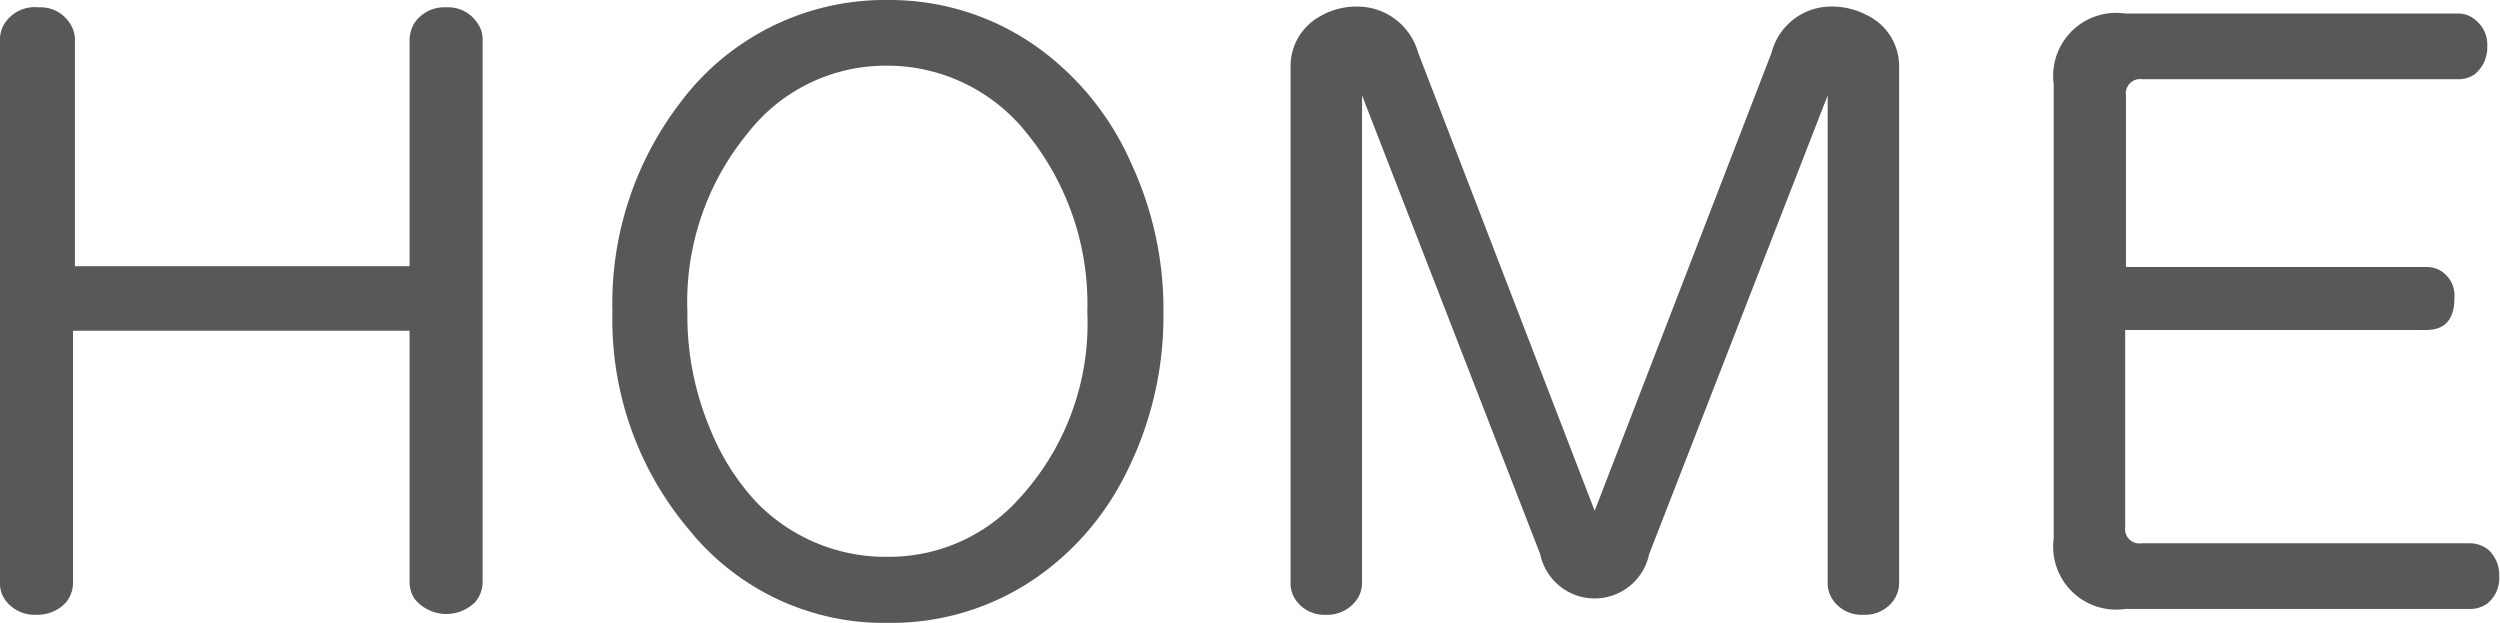
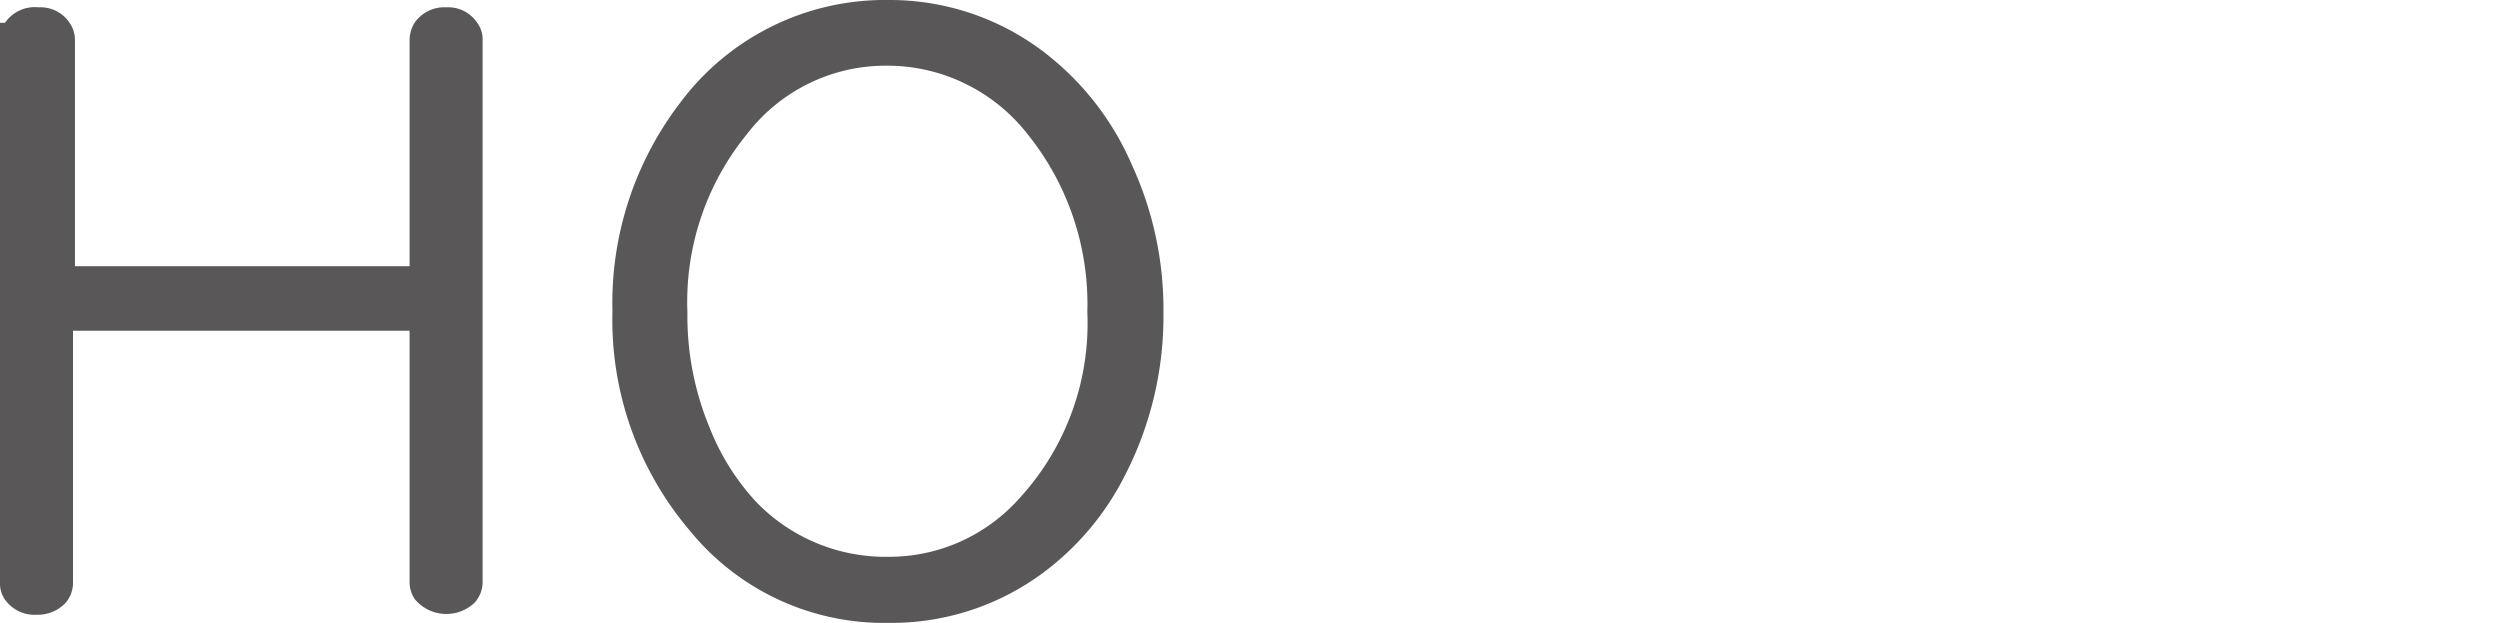
<svg xmlns="http://www.w3.org/2000/svg" viewBox="0 0 64.7 16.12">
  <defs>
    <style>.cls-1{fill:#595757;}</style>
  </defs>
  <title>menu1</title>
  <g id="Layer_2" data-name="Layer 2">
    <g id="視聴範囲">
-       <path class="cls-1" d="M1.89,8.56v6.51a.8.8,0,0,1-.2.54,1,1,0,0,1-.74.3.94.94,0,0,1-.82-.39A.73.73,0,0,1,0,15.07v-14A.78.78,0,0,1,.13.59.93.93,0,0,1,1,.19a.9.9,0,0,1,.8.4.78.78,0,0,1,.14.46V6.89H10.6V1.05a.86.86,0,0,1,.13-.46.93.93,0,0,1,.82-.4.9.9,0,0,1,.8.4.72.72,0,0,1,.14.46v14a.8.8,0,0,1-.2.54,1.06,1.06,0,0,1-1.56-.09.8.8,0,0,1-.13-.45V8.56Z" />
+       <path class="cls-1" d="M1.89,8.56v6.51a.8.8,0,0,1-.2.54,1,1,0,0,1-.74.3.94.94,0,0,1-.82-.39A.73.73,0,0,1,0,15.07A.78.78,0,0,1,.13.59.93.93,0,0,1,1,.19a.9.9,0,0,1,.8.4.78.78,0,0,1,.14.46V6.89H10.6V1.05a.86.86,0,0,1,.13-.46.93.93,0,0,1,.82-.4.9.9,0,0,1,.8.4.72.72,0,0,1,.14.46v14a.8.8,0,0,1-.2.54,1.06,1.06,0,0,1-1.56-.09.8.8,0,0,1-.13-.45V8.56Z" />
      <path class="cls-1" d="M23,0a6.58,6.58,0,0,1,3.9,1.26,7.32,7.32,0,0,1,2.39,3,8.94,8.94,0,0,1,.82,3.84,9,9,0,0,1-1,4.21A7.14,7.14,0,0,1,27,14.82a6.59,6.59,0,0,1-4,1.3,6.48,6.48,0,0,1-5.15-2.39,8.42,8.42,0,0,1-2-5.67,8.53,8.53,0,0,1,1.76-5.41A6.61,6.61,0,0,1,23,0Zm-.06,1.7a4.52,4.52,0,0,0-3.6,1.76,6.87,6.87,0,0,0-1.55,4.62,7.54,7.54,0,0,0,.58,3A6.1,6.1,0,0,0,19.58,13,4.65,4.65,0,0,0,23,14.41a4.51,4.51,0,0,0,3.37-1.5,6.69,6.69,0,0,0,1.77-4.84A7,7,0,0,0,26.6,3.48,4.61,4.61,0,0,0,22.93,1.7Z" />
-       <path class="cls-1" d="M35.25,2.47v12.6a.76.76,0,0,1-.21.54.93.93,0,0,1-.73.3.89.89,0,0,1-.76-.36.74.74,0,0,1-.15-.48V1.76A1.47,1.47,0,0,1,34.15.43a1.88,1.88,0,0,1,1-.26A1.63,1.63,0,0,1,36.7,1.36l4.57,11.86L45.85,1.36A1.59,1.59,0,0,1,47.37.17a1.92,1.92,0,0,1,.92.21,1.47,1.47,0,0,1,.86,1.38V15.07a.8.8,0,0,1-.25.59.92.92,0,0,1-.68.25.9.9,0,0,1-.79-.39.77.77,0,0,1-.13-.45V2.47L42.68,14.34a1.44,1.44,0,0,1-2.82,0Z" />
-       <path class="cls-1" d="M55,8.54v5.1a.37.37,0,0,0,.42.42h8.49a.77.77,0,0,1,.49.17.88.88,0,0,1,.28.69.84.84,0,0,1-.31.7.76.76,0,0,1-.46.14H55a1.63,1.63,0,0,1-1.85-1.83V2.18A1.63,1.63,0,0,1,55,.35H63.6a.68.68,0,0,1,.48.18.81.81,0,0,1,.29.67.89.89,0,0,1-.31.71.72.72,0,0,1-.46.14H55.44a.37.37,0,0,0-.42.42V6.91h7.77a.71.71,0,0,1,.36.09.75.75,0,0,1,.37.72c0,.55-.25.82-.73.82Z" />
    </g>
  </g>
</svg>